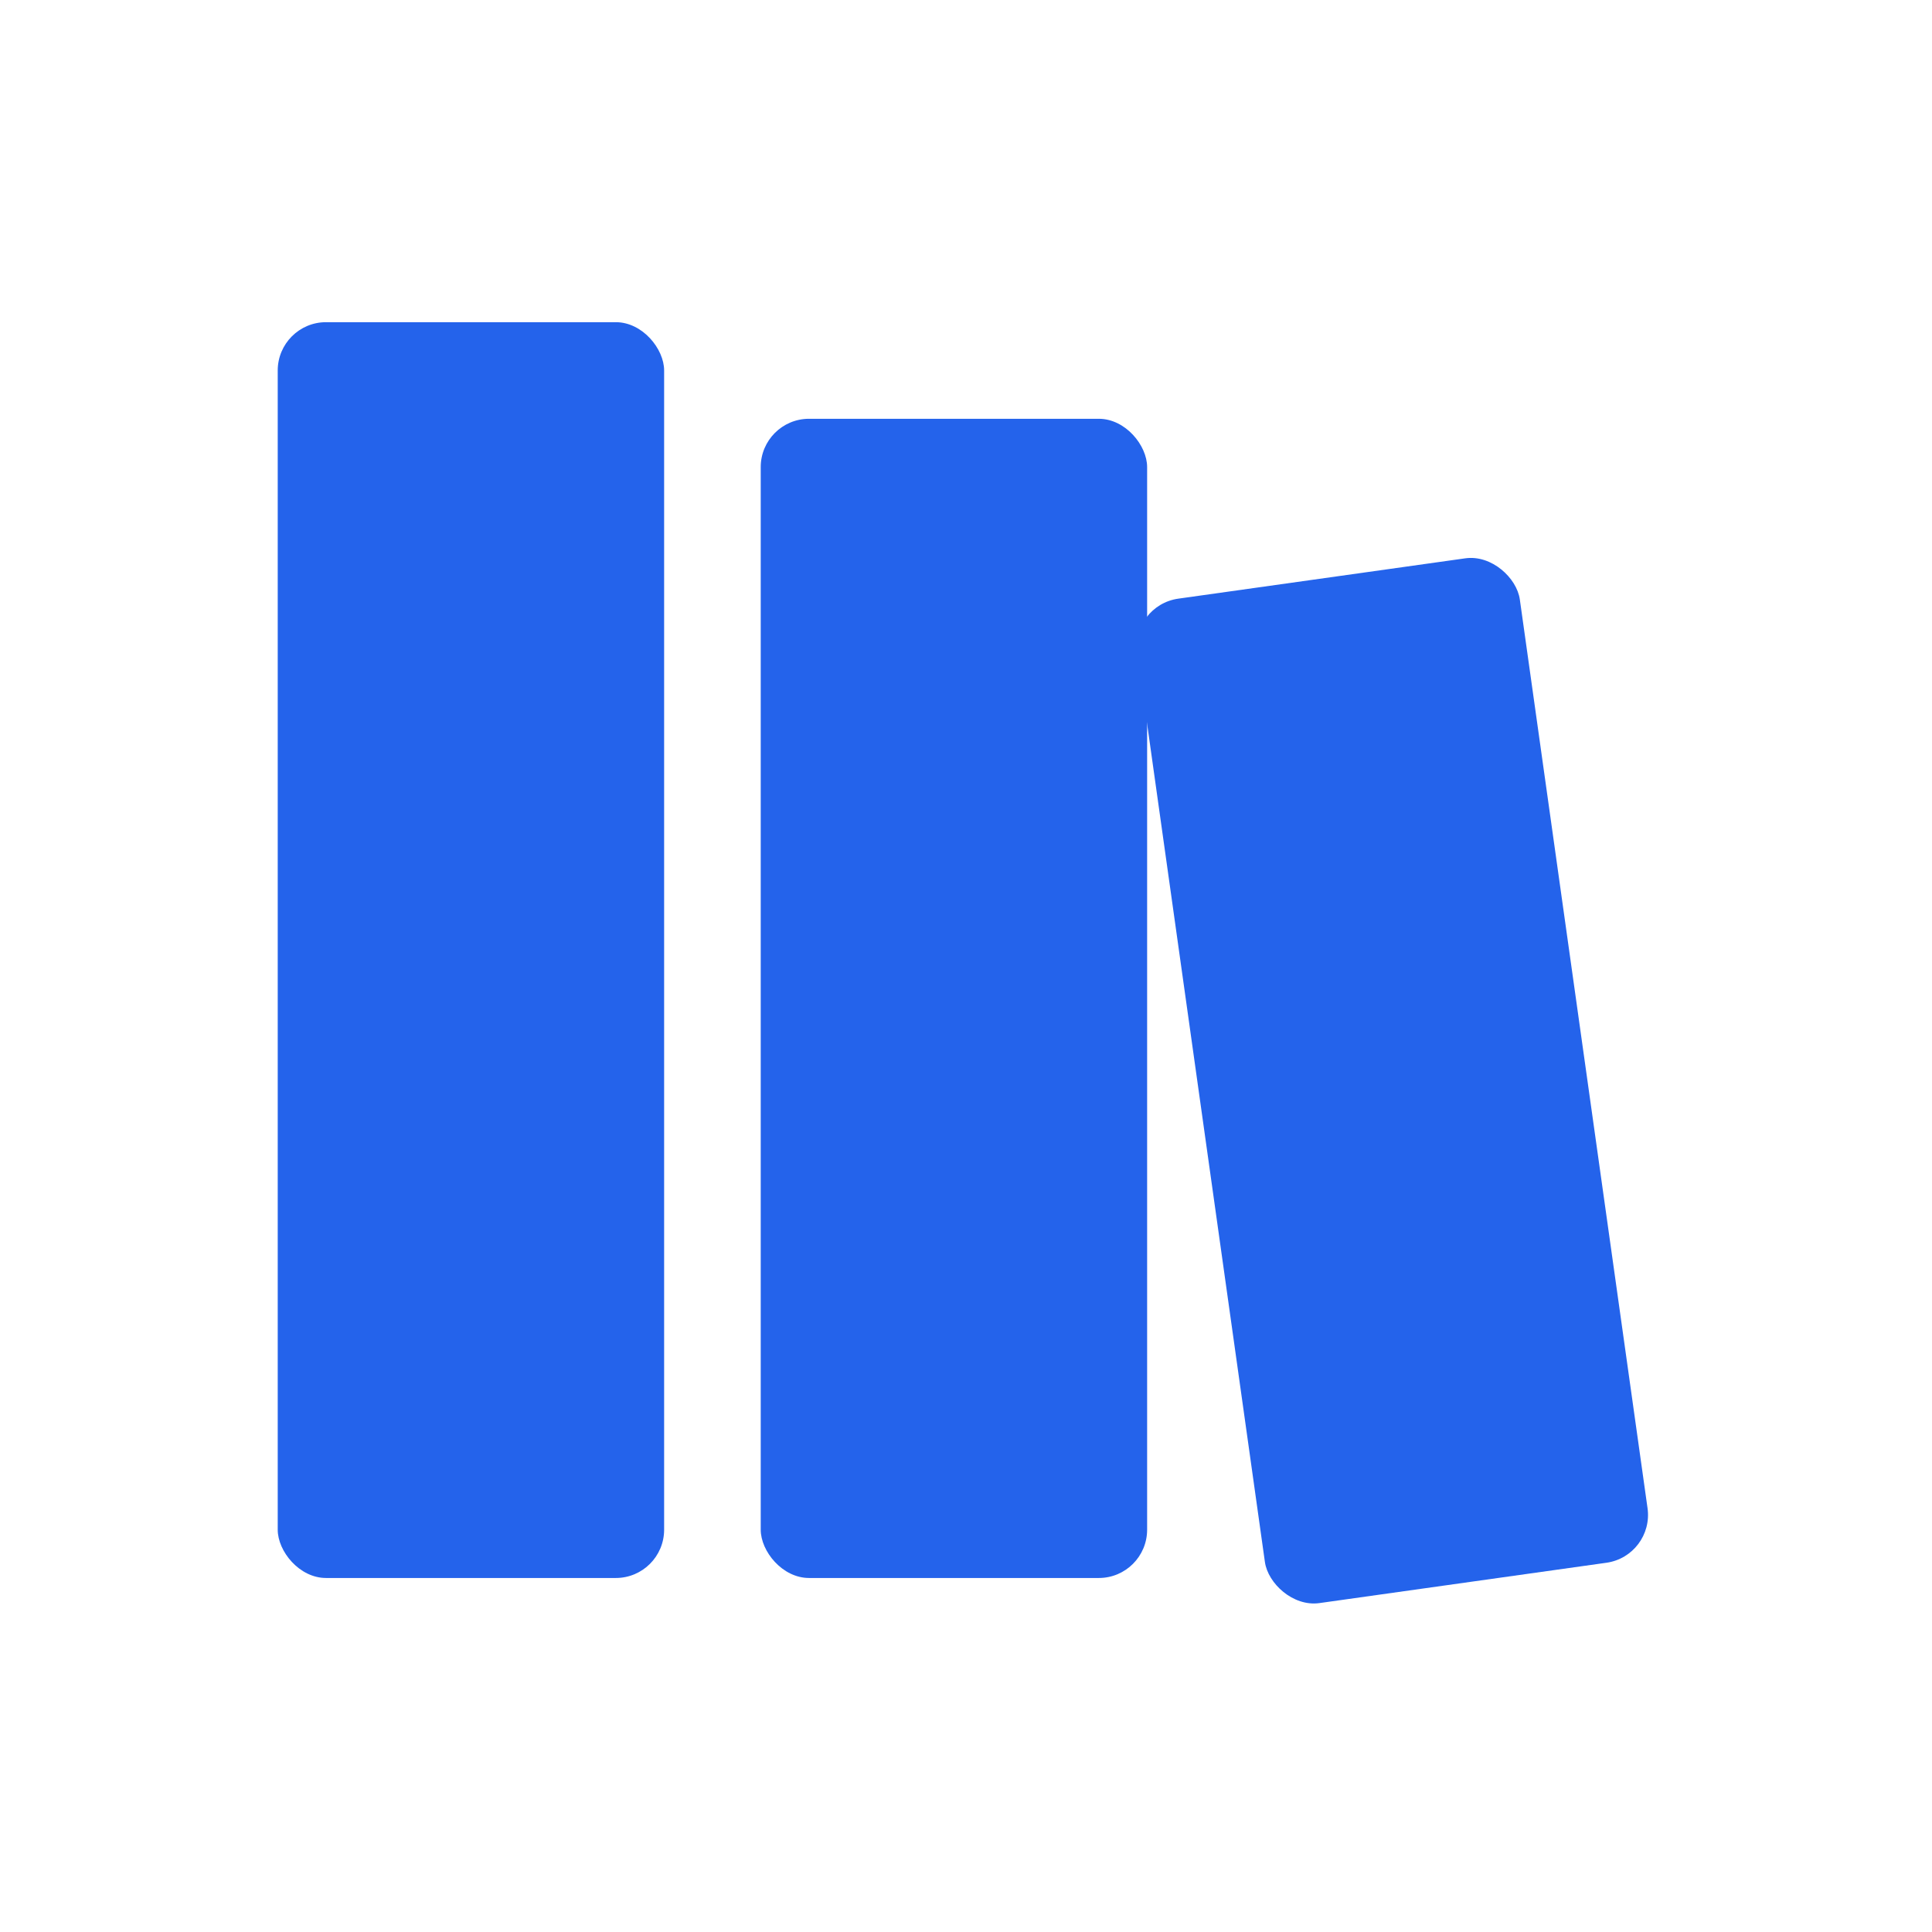
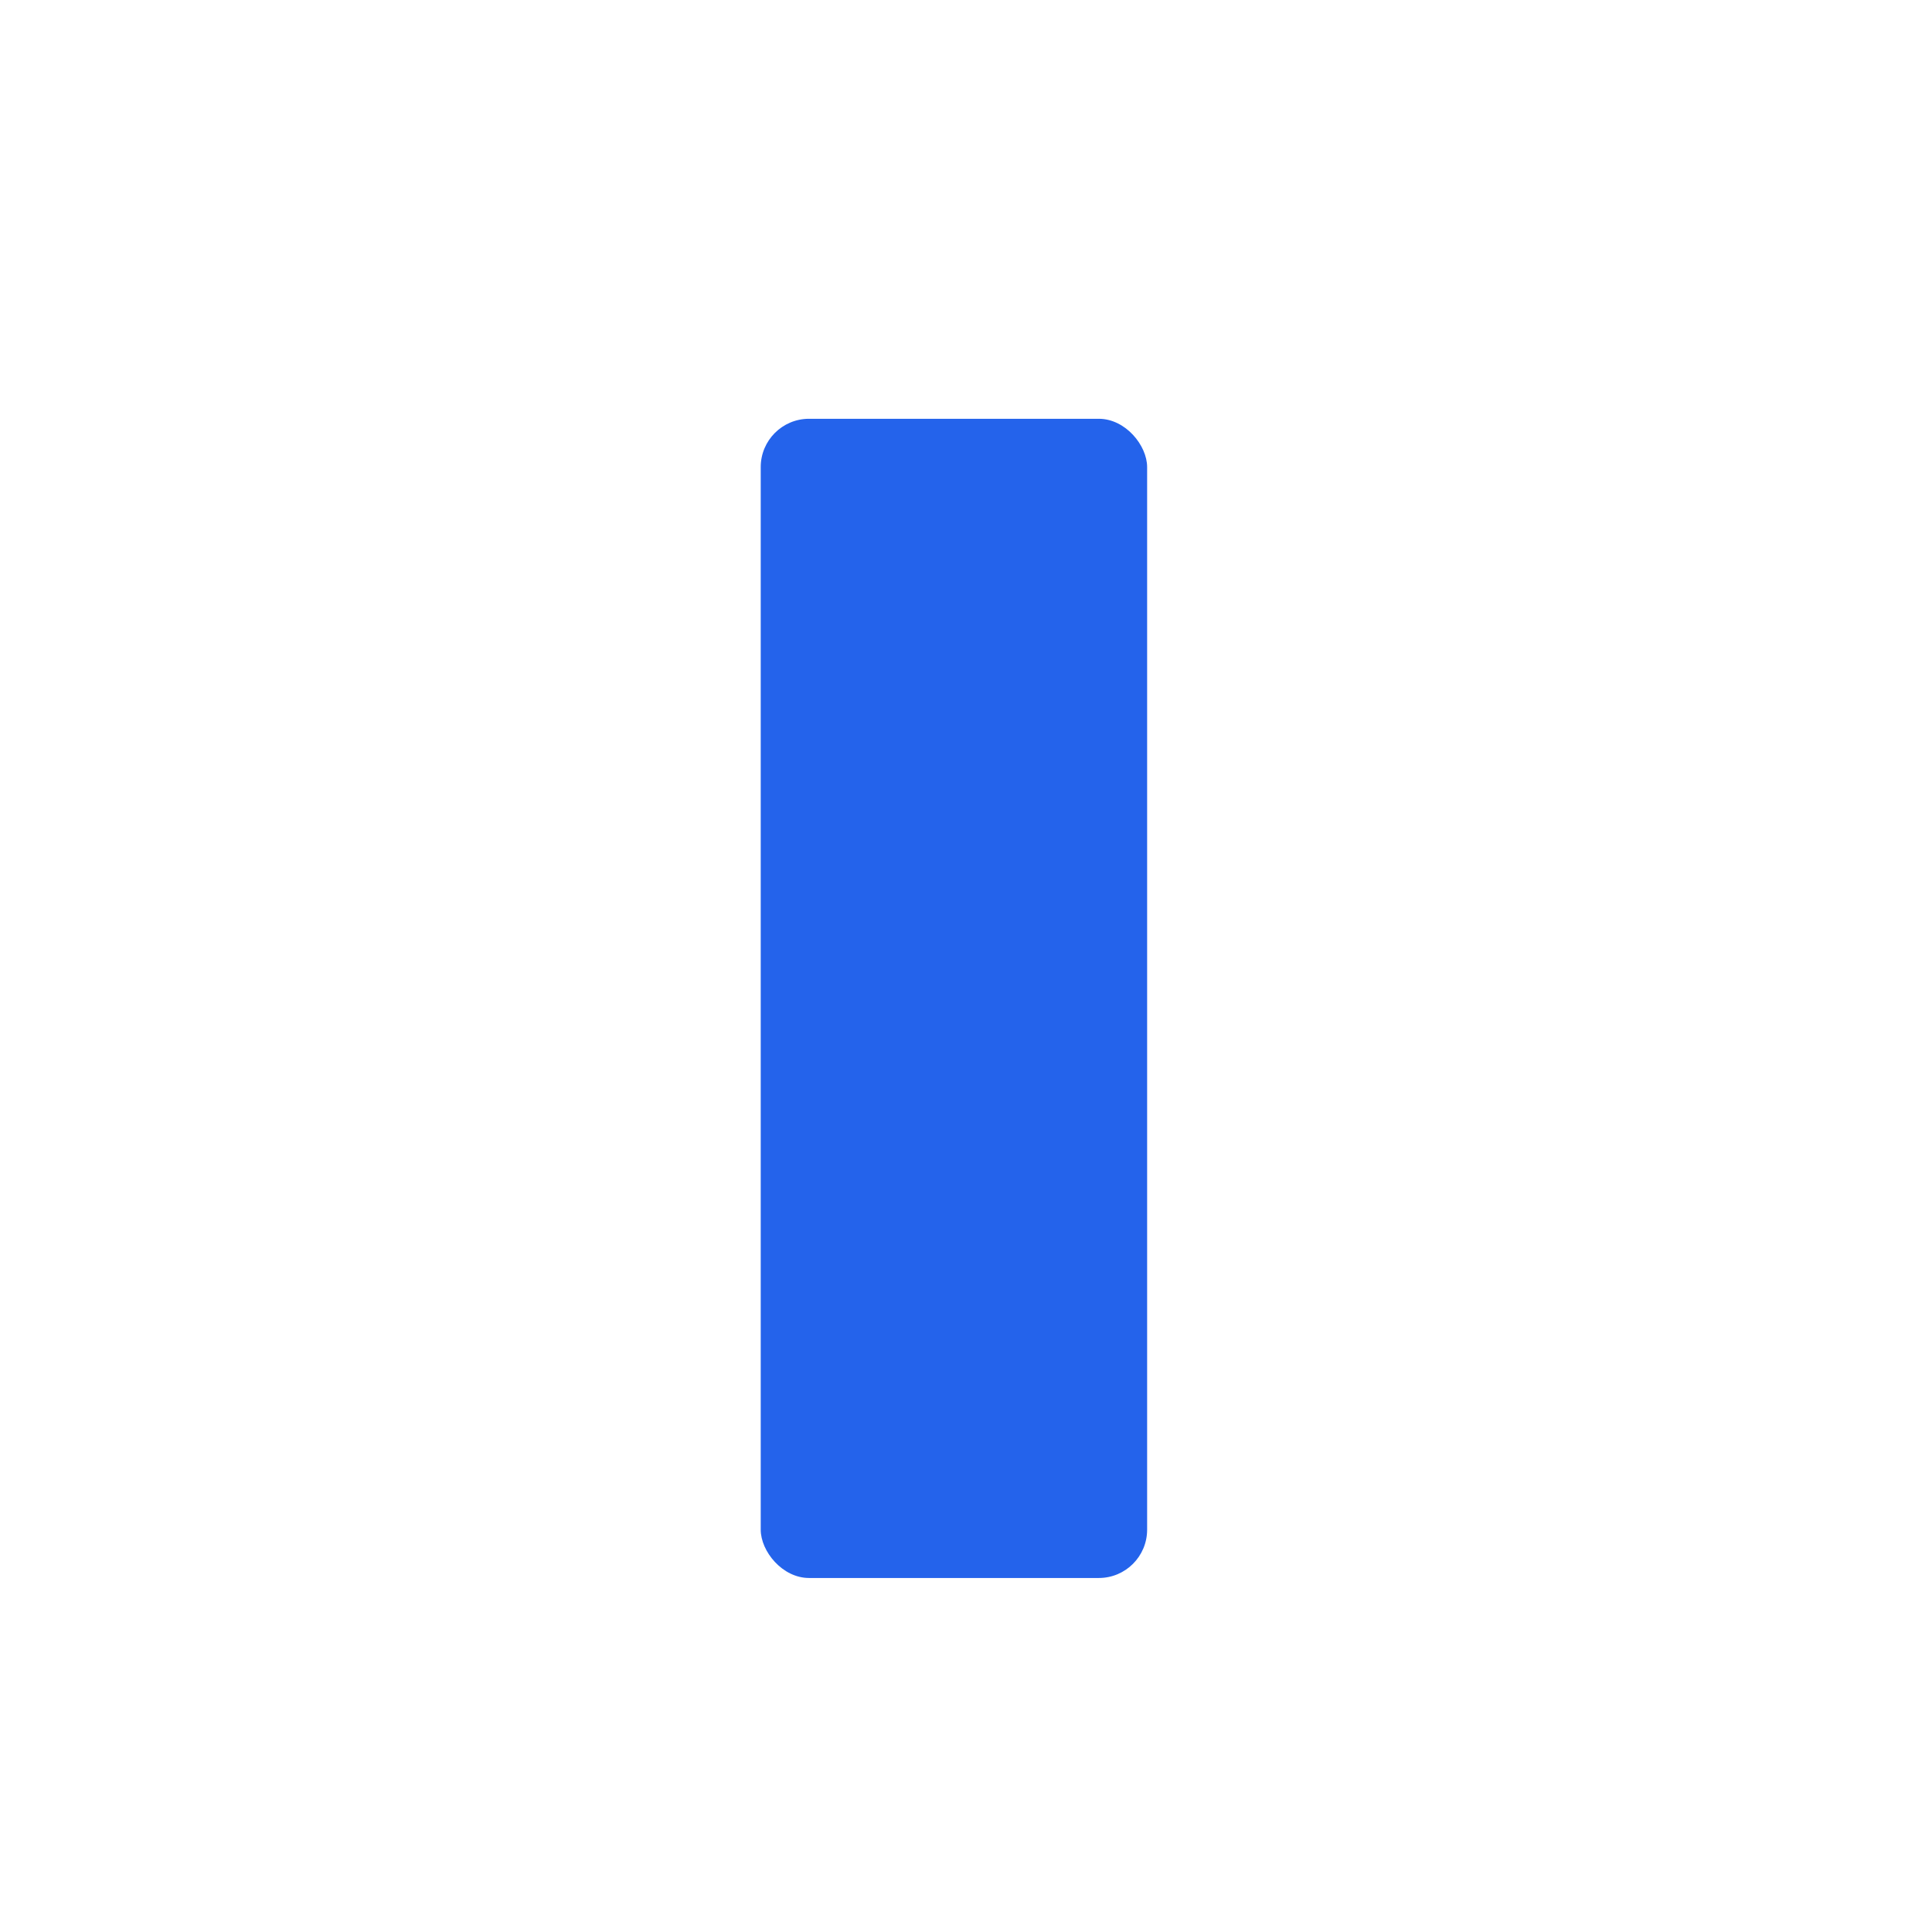
<svg xmlns="http://www.w3.org/2000/svg" version="1.1" width="640" height="640">
  <svg viewBox="0 0 160 160" width="640" height="640">
    <g id="SvgjsG1001" fill="#2463EB" transform="translate(3 20.682)">
      <g transform="translate(20,110)">
-         <rect x="0" y="-104" width="32" height="104" rx="4" ry="4" />
-       </g>
+         </g>
      <g transform="translate(60,110)">
        <rect x="0" y="-96" width="32" height="96" rx="4" ry="4" />
      </g>
      <g transform="translate(108,110) rotate(-8 16 42)">
-         <rect x="0" y="-84" width="32" height="84" rx="4" ry="4" />
-       </g>
+         </g>
    </g>
    <title>Bacondo Symbol</title>
  </svg>
  <style>@media (prefers-color-scheme: light) { :root { filter: none; } }
@media (prefers-color-scheme: dark) { :root { filter: none; } }
</style>
</svg>